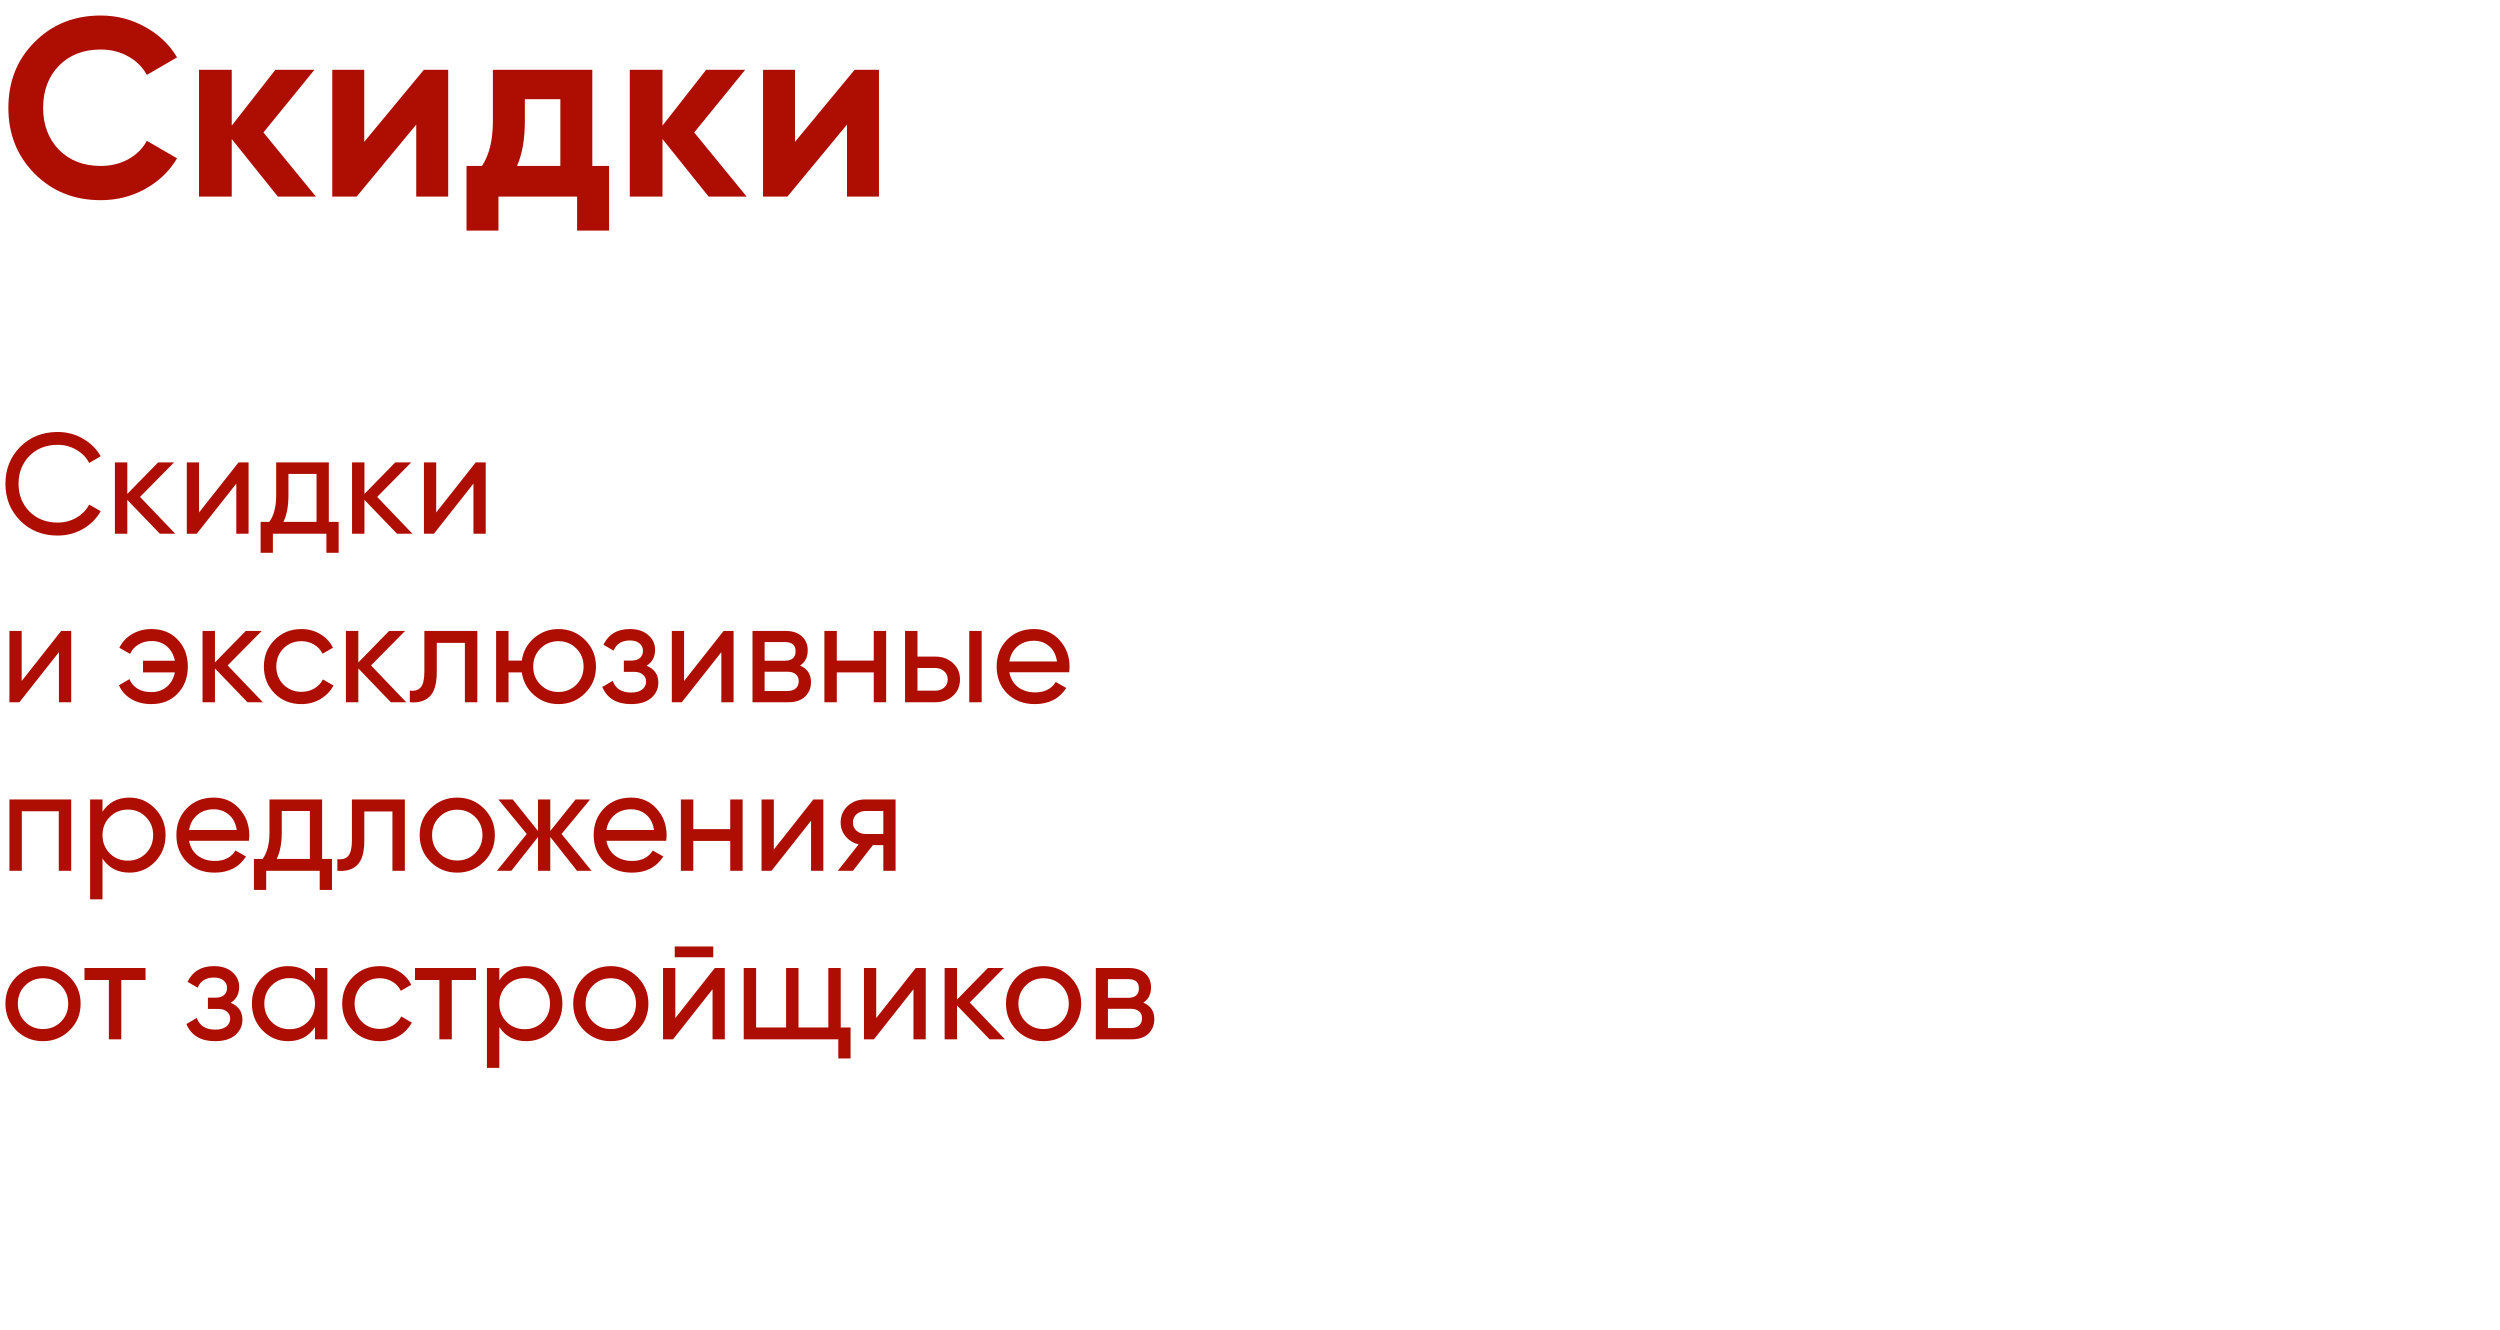
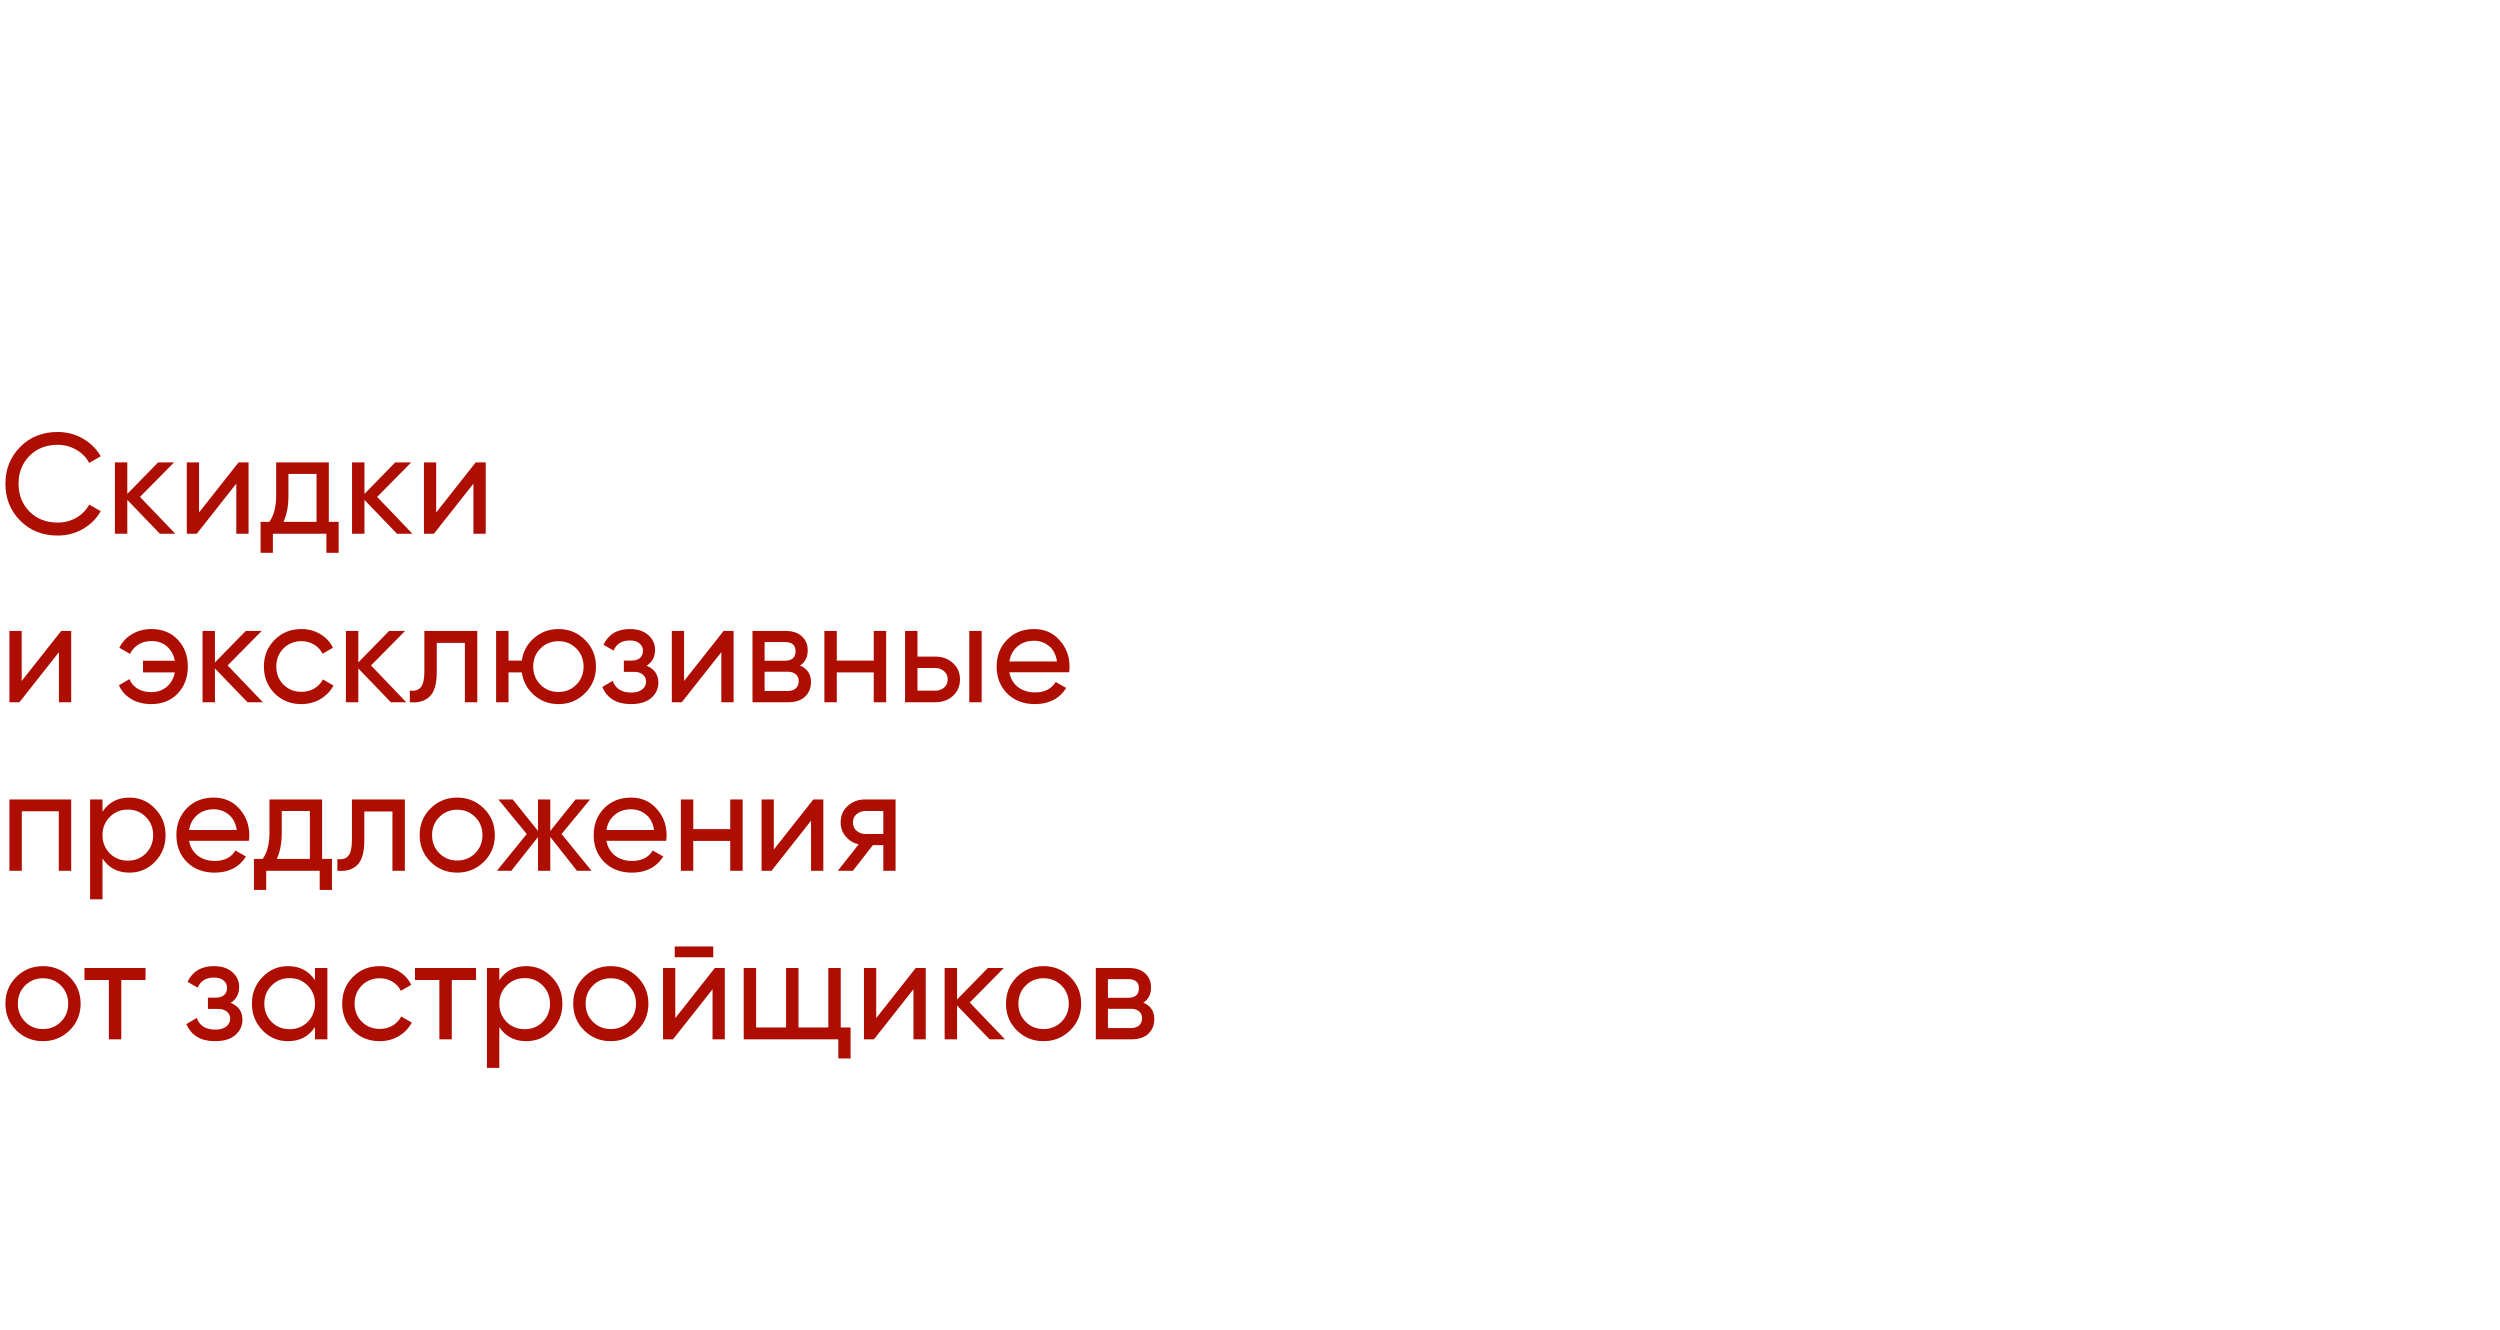
<svg xmlns="http://www.w3.org/2000/svg" width="267" height="142" viewBox="0 0 267 142" fill="none">
-   <path d="M10.755 21.379C7.919 21.379 5.562 20.431 3.684 18.535C1.824 16.657 0.894 14.318 0.894 11.518C0.894 8.701 1.824 6.362 3.684 4.502C5.562 2.606 7.919 1.658 10.755 1.658C12.47 1.658 14.051 2.064 15.495 2.877C16.958 3.671 18.096 4.755 18.909 6.128L15.685 7.997C15.216 7.148 14.547 6.489 13.68 6.019C12.813 5.532 11.838 5.288 10.755 5.288C8.913 5.288 7.423 5.866 6.285 7.022C5.165 8.195 4.605 9.694 4.605 11.518C4.605 13.325 5.165 14.815 6.285 15.988C7.423 17.144 8.913 17.722 10.755 17.722C11.838 17.722 12.813 17.487 13.68 17.018C14.565 16.53 15.234 15.871 15.685 15.04L18.909 16.909C18.096 18.282 16.958 19.375 15.495 20.187C14.051 20.982 12.47 21.379 10.755 21.379ZM28.135 14.146L33.743 21H29.679L24.749 14.851V21H21.254V7.455H24.749V13.415L29.409 7.455H33.58L28.135 14.146ZM38.901 15.149L45.267 7.455H47.867V21H44.454V13.306L38.088 21H35.487V7.455H38.901V15.149ZM63.26 7.455V17.722H65.048V24.63H61.634V21H53.236V24.63H49.823V17.722H51.476C52.252 16.566 52.64 14.968 52.64 12.927V7.455H63.26ZM55.214 17.722H59.846V10.598H56.054V12.927C56.054 14.878 55.774 16.476 55.214 17.722ZM74.141 14.146L79.748 21H75.685L70.754 14.851V21H67.26V7.455H70.754V13.415L75.414 7.455H79.586L74.141 14.146ZM84.906 15.149L91.272 7.455H93.873V21H90.459V13.306L84.093 21H81.493V7.455H84.906V15.149Z" fill="#AE0D02" />
  <path d="M6.156 57.198C4.541 57.198 3.205 56.665 2.149 55.598C1.102 54.531 0.579 53.221 0.579 51.667C0.579 50.112 1.102 48.802 2.149 47.735C3.205 46.669 4.541 46.135 6.156 46.135C7.131 46.135 8.025 46.369 8.838 46.836C9.661 47.303 10.301 47.933 10.758 48.726L9.524 49.442C9.219 48.853 8.762 48.385 8.152 48.04C7.553 47.684 6.888 47.507 6.156 47.507C4.927 47.507 3.921 47.903 3.139 48.695C2.367 49.488 1.981 50.478 1.981 51.667C1.981 52.845 2.367 53.831 3.139 54.623C3.921 55.415 4.927 55.811 6.156 55.811C6.888 55.811 7.553 55.639 8.152 55.293C8.762 54.938 9.219 54.471 9.524 53.891L10.758 54.592C10.311 55.385 9.676 56.02 8.853 56.497C8.03 56.964 7.131 57.198 6.156 57.198ZM18.716 57H17.071L13.596 53.389V57H12.271V49.381H13.596V52.749L16.888 49.381H18.594L14.953 53.069L18.716 57ZM25.481 49.381H26.547V57H25.237V51.651L21.016 57H19.949V49.381H21.26V54.73L25.481 49.381ZM35.118 55.735H36.169V59.042H34.859V57H29.144V59.042H27.834V55.735H28.763C29.251 55.065 29.495 54.125 29.495 52.916V49.381H35.118V55.735ZM30.272 55.735H33.807V50.615H30.805V52.916C30.805 54.054 30.628 54.994 30.272 55.735ZM44.044 57H42.398L38.924 53.389V57H37.598V49.381H38.924V52.749L42.215 49.381H43.922L40.28 53.069L44.044 57ZM50.808 49.381H51.875V57H50.564V51.651L46.343 57H45.276V49.381H46.587V54.73L50.808 49.381ZM6.537 67.381H7.604V75H6.293V69.651L2.072 75H1.006V67.381H2.316V72.73L6.537 67.381ZM16.174 67.183C17.332 67.183 18.267 67.559 18.978 68.311C19.699 69.062 20.06 70.022 20.06 71.191C20.06 72.349 19.699 73.309 18.978 74.07C18.257 74.822 17.317 75.198 16.159 75.198C15.346 75.198 14.635 75.02 14.026 74.665C13.416 74.299 12.974 73.806 12.7 73.187L13.828 72.531C13.99 72.948 14.269 73.283 14.666 73.537C15.072 73.791 15.57 73.918 16.159 73.918C16.819 73.918 17.373 73.725 17.82 73.339C18.267 72.953 18.551 72.445 18.673 71.815H15.275V70.566H18.673C18.551 69.936 18.272 69.428 17.835 69.042C17.398 68.656 16.85 68.463 16.189 68.463C15.651 68.463 15.179 68.59 14.772 68.844C14.376 69.088 14.082 69.418 13.889 69.834L12.746 69.179C13.05 68.559 13.508 68.072 14.117 67.716C14.726 67.361 15.412 67.183 16.174 67.183ZM28.076 75H26.431L22.956 71.389V75H21.631V67.381H22.956V70.749L26.248 67.381H27.954L24.313 71.069L28.076 75ZM32.191 75.198C31.043 75.198 30.088 74.817 29.326 74.055C28.564 73.283 28.183 72.328 28.183 71.191C28.183 70.053 28.564 69.103 29.326 68.341C30.088 67.569 31.043 67.183 32.191 67.183C32.943 67.183 33.618 67.366 34.218 67.731C34.817 68.087 35.264 68.57 35.559 69.179L34.446 69.819C34.253 69.413 33.953 69.088 33.547 68.844C33.151 68.6 32.699 68.478 32.191 68.478C31.429 68.478 30.789 68.737 30.271 69.255C29.763 69.773 29.509 70.418 29.509 71.191C29.509 71.952 29.763 72.592 30.271 73.111C30.789 73.629 31.429 73.888 32.191 73.888C32.699 73.888 33.156 73.771 33.562 73.537C33.969 73.293 34.279 72.968 34.492 72.562L35.619 73.217C35.294 73.817 34.827 74.299 34.218 74.665C33.608 75.02 32.932 75.198 32.191 75.198ZM43.389 75H41.743L38.269 71.389V75H36.943V67.381H38.269V70.749L41.56 67.381H43.267L39.625 71.069L43.389 75ZM50.976 67.381V75H49.65V68.661H46.648V71.769C46.648 73.019 46.395 73.893 45.886 74.391C45.389 74.878 44.683 75.081 43.769 75V73.751C44.286 73.822 44.673 73.71 44.926 73.415C45.191 73.111 45.323 72.552 45.323 71.739V67.381H50.976ZM59.644 67.183C60.761 67.183 61.706 67.569 62.478 68.341C63.26 69.113 63.651 70.063 63.651 71.191C63.651 72.318 63.26 73.268 62.478 74.04C61.706 74.812 60.761 75.198 59.644 75.198C58.638 75.198 57.77 74.878 57.038 74.238C56.307 73.598 55.87 72.79 55.728 71.815H54.311V75H52.985V67.381H54.311V70.55H55.728C55.87 69.575 56.307 68.773 57.038 68.143C57.78 67.503 58.648 67.183 59.644 67.183ZM59.644 73.903C60.396 73.903 61.031 73.644 61.549 73.126C62.067 72.608 62.326 71.963 62.326 71.191C62.326 70.418 62.067 69.773 61.549 69.255C61.031 68.737 60.396 68.478 59.644 68.478C58.882 68.478 58.242 68.737 57.724 69.255C57.206 69.773 56.947 70.418 56.947 71.191C56.947 71.963 57.206 72.608 57.724 73.126C58.242 73.644 58.882 73.903 59.644 73.903ZM69.049 71.099C69.892 71.444 70.313 72.049 70.313 72.912C70.313 73.552 70.059 74.096 69.551 74.543C69.043 74.98 68.322 75.198 67.388 75.198C65.864 75.198 64.843 74.589 64.325 73.37L65.437 72.714C65.732 73.547 66.387 73.964 67.403 73.964C67.911 73.964 68.302 73.857 68.576 73.644C68.861 73.42 69.003 73.136 69.003 72.79C69.003 72.486 68.886 72.237 68.652 72.044C68.429 71.851 68.124 71.754 67.738 71.754H66.626V70.55H67.449C67.835 70.55 68.134 70.459 68.348 70.276C68.561 70.083 68.668 69.824 68.668 69.499C68.668 69.174 68.541 68.91 68.287 68.707C68.043 68.504 67.703 68.402 67.266 68.402C66.412 68.402 65.833 68.763 65.529 69.484L64.447 68.859C64.985 67.742 65.925 67.183 67.266 67.183C68.099 67.183 68.754 67.396 69.231 67.823C69.719 68.249 69.963 68.773 69.963 69.392C69.963 70.164 69.658 70.733 69.049 71.099ZM77.281 67.381H78.348V75H77.037V69.651L72.816 75H71.75V67.381H73.06V72.73L77.281 67.381ZM85.44 71.084C86.222 71.409 86.614 71.998 86.614 72.851C86.614 73.481 86.4 73.999 85.974 74.406C85.557 74.802 84.958 75 84.175 75H80.366V67.381H83.871C84.632 67.381 85.222 67.574 85.638 67.96C86.055 68.336 86.263 68.834 86.263 69.453C86.263 70.185 85.989 70.728 85.44 71.084ZM83.81 68.57H81.661V70.566H83.81C84.582 70.566 84.968 70.225 84.968 69.545C84.968 68.895 84.582 68.57 83.81 68.57ZM84.099 73.796C84.485 73.796 84.78 73.705 84.983 73.522C85.196 73.339 85.303 73.08 85.303 72.745C85.303 72.43 85.196 72.186 84.983 72.013C84.78 71.831 84.485 71.739 84.099 71.739H81.661V73.796H84.099ZM93.317 67.381H94.642V75H93.317V71.815H89.37V75H88.044V67.381H89.37V70.55H93.317V67.381ZM99.876 70.124C100.638 70.124 101.267 70.352 101.765 70.809C102.273 71.257 102.527 71.841 102.527 72.562C102.527 73.283 102.273 73.872 101.765 74.329C101.267 74.776 100.638 75 99.876 75H96.66V67.381H97.986V70.124H99.876ZM103.518 67.381H104.843V75H103.518V67.381ZM99.876 73.766C100.252 73.766 100.567 73.659 100.82 73.446C101.085 73.222 101.217 72.928 101.217 72.562C101.217 72.196 101.085 71.902 100.82 71.678C100.567 71.455 100.252 71.343 99.876 71.343H97.986V73.766H99.876ZM107.798 71.8C107.93 72.481 108.24 73.009 108.728 73.385C109.226 73.761 109.835 73.949 110.556 73.949C111.562 73.949 112.294 73.578 112.751 72.836L113.878 73.476C113.137 74.624 112.019 75.198 110.526 75.198C109.317 75.198 108.332 74.822 107.57 74.07C106.818 73.309 106.442 72.349 106.442 71.191C106.442 70.043 106.813 69.088 107.555 68.326C108.296 67.564 109.256 67.183 110.435 67.183C111.552 67.183 112.461 67.579 113.162 68.371C113.873 69.154 114.229 70.098 114.229 71.206C114.229 71.399 114.214 71.597 114.183 71.8H107.798ZM110.435 68.432C109.723 68.432 109.134 68.636 108.667 69.042C108.2 69.438 107.91 69.971 107.798 70.642H112.888C112.776 69.921 112.492 69.372 112.035 68.996C111.577 68.62 111.044 68.432 110.435 68.432ZM7.604 85.381V93H6.278V86.646H2.331V93H1.006V85.381H7.604ZM13.828 85.183C14.894 85.183 15.803 85.574 16.555 86.356C17.307 87.128 17.683 88.073 17.683 89.191C17.683 90.308 17.307 91.258 16.555 92.04C15.803 92.812 14.894 93.198 13.828 93.198C12.568 93.198 11.608 92.695 10.947 91.689V96.048H9.622V85.381H10.947V86.691C11.608 85.686 12.568 85.183 13.828 85.183ZM13.66 91.918C14.422 91.918 15.062 91.659 15.58 91.141C16.098 90.613 16.357 89.963 16.357 89.191C16.357 88.418 16.098 87.773 15.58 87.255C15.062 86.727 14.422 86.463 13.66 86.463C12.888 86.463 12.243 86.727 11.725 87.255C11.207 87.773 10.947 88.418 10.947 89.191C10.947 89.963 11.207 90.613 11.725 91.141C12.243 91.659 12.888 91.918 13.66 91.918ZM20.194 89.8C20.326 90.481 20.636 91.009 21.124 91.385C21.622 91.761 22.231 91.949 22.952 91.949C23.958 91.949 24.689 91.578 25.146 90.836L26.274 91.476C25.533 92.624 24.415 93.198 22.922 93.198C21.713 93.198 20.727 92.822 19.966 92.07C19.214 91.309 18.838 90.349 18.838 89.191C18.838 88.043 19.209 87.088 19.95 86.326C20.692 85.564 21.652 85.183 22.83 85.183C23.948 85.183 24.857 85.579 25.558 86.371C26.269 87.154 26.625 88.098 26.625 89.206C26.625 89.399 26.609 89.597 26.579 89.8H20.194ZM22.83 86.432C22.119 86.432 21.53 86.636 21.063 87.042C20.595 87.438 20.306 87.971 20.194 88.642H25.284C25.172 87.921 24.887 87.372 24.43 86.996C23.973 86.62 23.44 86.432 22.83 86.432ZM34.403 91.735H35.455V95.042H34.144V93H28.43V95.042H27.119V91.735H28.049C28.537 91.065 28.78 90.125 28.78 88.916V85.381H34.403V91.735ZM29.558 91.735H33.093V86.615H30.091V88.916C30.091 90.054 29.913 90.994 29.558 91.735ZM43.238 85.381V93H41.912V86.661H38.91V89.769C38.91 91.019 38.656 91.893 38.148 92.391C37.651 92.878 36.945 93.081 36.03 93V91.751C36.548 91.822 36.934 91.71 37.188 91.415C37.453 91.111 37.585 90.552 37.585 89.739V85.381H43.238ZM51.677 92.04C50.895 92.812 49.945 93.198 48.828 93.198C47.71 93.198 46.76 92.812 45.978 92.04C45.206 91.268 44.82 90.318 44.82 89.191C44.82 88.063 45.206 87.113 45.978 86.341C46.76 85.569 47.71 85.183 48.828 85.183C49.945 85.183 50.895 85.569 51.677 86.341C52.459 87.113 52.851 88.063 52.851 89.191C52.851 90.318 52.459 91.268 51.677 92.04ZM48.828 91.903C49.59 91.903 50.23 91.644 50.748 91.126C51.266 90.608 51.525 89.963 51.525 89.191C51.525 88.418 51.266 87.773 50.748 87.255C50.23 86.737 49.59 86.478 48.828 86.478C48.076 86.478 47.441 86.737 46.923 87.255C46.405 87.773 46.146 88.418 46.146 89.191C46.146 89.963 46.405 90.608 46.923 91.126C47.441 91.644 48.076 91.903 48.828 91.903ZM63.175 93H61.62L58.771 89.389V93H57.461V89.389L54.611 93H53.072L56.257 89.069L53.224 85.381H54.763L57.461 88.749V85.381H58.771V88.749L61.468 85.381H63.022L59.975 89.069L63.175 93ZM64.763 89.8C64.895 90.481 65.204 91.009 65.692 91.385C66.19 91.761 66.799 91.949 67.521 91.949C68.526 91.949 69.258 91.578 69.715 90.836L70.843 91.476C70.101 92.624 68.984 93.198 67.49 93.198C66.281 93.198 65.296 92.822 64.534 92.07C63.782 91.309 63.406 90.349 63.406 89.191C63.406 88.043 63.777 87.088 64.519 86.326C65.26 85.564 66.22 85.183 67.399 85.183C68.516 85.183 69.425 85.579 70.126 86.371C70.838 87.154 71.193 88.098 71.193 89.206C71.193 89.399 71.178 89.597 71.147 89.8H64.763ZM67.399 86.432C66.688 86.432 66.099 86.636 65.631 87.042C65.164 87.438 64.874 87.971 64.763 88.642H69.852C69.74 87.921 69.456 87.372 68.999 86.996C68.542 86.62 68.008 86.432 67.399 86.432ZM77.989 85.381H79.315V93H77.989V89.815H74.043V93H72.717V85.381H74.043V88.55H77.989V85.381ZM86.865 85.381H87.931V93H86.621V87.651L82.4 93H81.333V85.381H82.644V90.73L86.865 85.381ZM95.648 85.381V93H94.338V90.257H93.225L91.092 93H89.477L91.701 90.181C91.133 90.039 90.67 89.754 90.315 89.328C89.959 88.901 89.781 88.403 89.781 87.834C89.781 87.133 90.03 86.549 90.528 86.082C91.026 85.615 91.651 85.381 92.403 85.381H95.648ZM92.448 89.069H94.338V86.615H92.448C92.072 86.615 91.752 86.727 91.488 86.951C91.224 87.174 91.092 87.474 91.092 87.85C91.092 88.215 91.224 88.51 91.488 88.733C91.752 88.957 92.072 89.069 92.448 89.069ZM7.436 110.04C6.654 110.812 5.704 111.198 4.587 111.198C3.469 111.198 2.519 110.812 1.737 110.04C0.965 109.268 0.579 108.318 0.579 107.19C0.579 106.063 0.965 105.113 1.737 104.341C2.519 103.569 3.469 103.183 4.587 103.183C5.704 103.183 6.654 103.569 7.436 104.341C8.218 105.113 8.61 106.063 8.61 107.19C8.61 108.318 8.218 109.268 7.436 110.04ZM4.587 109.903C5.349 109.903 5.989 109.644 6.507 109.126C7.025 108.608 7.284 107.963 7.284 107.19C7.284 106.418 7.025 105.773 6.507 105.255C5.989 104.737 5.349 104.478 4.587 104.478C3.835 104.478 3.2 104.737 2.682 105.255C2.164 105.773 1.905 106.418 1.905 107.19C1.905 107.963 2.164 108.608 2.682 109.126C3.2 109.644 3.835 109.903 4.587 109.903ZM15.543 103.381V104.661H12.953V111H11.627V104.661H9.021V103.381H15.543ZM24.629 107.099C25.472 107.444 25.894 108.049 25.894 108.912C25.894 109.552 25.64 110.096 25.132 110.543C24.624 110.98 23.903 111.198 22.968 111.198C21.444 111.198 20.423 110.589 19.905 109.37L21.017 108.714C21.312 109.547 21.967 109.964 22.983 109.964C23.491 109.964 23.882 109.857 24.157 109.644C24.441 109.42 24.583 109.136 24.583 108.79C24.583 108.486 24.466 108.237 24.233 108.044C24.009 107.851 23.704 107.754 23.319 107.754H22.206V106.55H23.029C23.415 106.55 23.715 106.459 23.928 106.276C24.141 106.083 24.248 105.824 24.248 105.499C24.248 105.174 24.121 104.91 23.867 104.707C23.623 104.503 23.283 104.402 22.846 104.402C21.993 104.402 21.414 104.763 21.109 105.484L20.027 104.859C20.565 103.742 21.505 103.183 22.846 103.183C23.679 103.183 24.334 103.396 24.812 103.823C25.299 104.25 25.543 104.773 25.543 105.392C25.543 106.164 25.238 106.733 24.629 107.099ZM33.639 103.381H34.964V111H33.639V109.69C32.978 110.695 32.018 111.198 30.759 111.198C29.692 111.198 28.783 110.812 28.031 110.04C27.279 109.258 26.904 108.308 26.904 107.19C26.904 106.073 27.279 105.128 28.031 104.356C28.783 103.574 29.692 103.183 30.759 103.183C32.018 103.183 32.978 103.686 33.639 104.691V103.381ZM30.926 109.918C31.698 109.918 32.343 109.659 32.861 109.141C33.38 108.613 33.639 107.963 33.639 107.19C33.639 106.418 33.38 105.773 32.861 105.255C32.343 104.727 31.698 104.463 30.926 104.463C30.164 104.463 29.524 104.727 29.006 105.255C28.488 105.773 28.229 106.418 28.229 107.19C28.229 107.963 28.488 108.613 29.006 109.141C29.524 109.659 30.164 109.918 30.926 109.918ZM40.554 111.198C39.406 111.198 38.451 110.817 37.689 110.055C36.927 109.283 36.546 108.328 36.546 107.19C36.546 106.053 36.927 105.103 37.689 104.341C38.451 103.569 39.406 103.183 40.554 103.183C41.306 103.183 41.981 103.366 42.581 103.731C43.18 104.087 43.627 104.57 43.922 105.179L42.809 105.819C42.616 105.413 42.316 105.088 41.91 104.844C41.514 104.6 41.062 104.478 40.554 104.478C39.792 104.478 39.152 104.737 38.634 105.255C38.126 105.773 37.872 106.418 37.872 107.19C37.872 107.952 38.126 108.592 38.634 109.11C39.152 109.629 39.792 109.888 40.554 109.888C41.062 109.888 41.519 109.771 41.925 109.537C42.332 109.293 42.642 108.968 42.855 108.562L43.983 109.217C43.657 109.817 43.19 110.299 42.581 110.665C41.971 111.02 41.295 111.198 40.554 111.198ZM50.841 103.381V104.661H48.251V111H46.925V104.661H44.319V103.381H50.841ZM56.209 103.183C57.275 103.183 58.184 103.574 58.936 104.356C59.688 105.128 60.064 106.073 60.064 107.19C60.064 108.308 59.688 109.258 58.936 110.04C58.184 110.812 57.275 111.198 56.209 111.198C54.949 111.198 53.989 110.695 53.328 109.69V114.048H52.003V103.381H53.328V104.691C53.989 103.686 54.949 103.183 56.209 103.183ZM56.041 109.918C56.803 109.918 57.443 109.659 57.961 109.141C58.479 108.613 58.738 107.963 58.738 107.19C58.738 106.418 58.479 105.773 57.961 105.255C57.443 104.727 56.803 104.463 56.041 104.463C55.269 104.463 54.624 104.727 54.106 105.255C53.587 105.773 53.328 106.418 53.328 107.19C53.328 107.963 53.587 108.613 54.106 109.141C54.624 109.659 55.269 109.918 56.041 109.918ZM68.076 110.04C67.294 110.812 66.344 111.198 65.227 111.198C64.109 111.198 63.159 110.812 62.377 110.04C61.605 109.268 61.219 108.318 61.219 107.19C61.219 106.063 61.605 105.113 62.377 104.341C63.159 103.569 64.109 103.183 65.227 103.183C66.344 103.183 67.294 103.569 68.076 104.341C68.858 105.113 69.249 106.063 69.249 107.19C69.249 108.318 68.858 109.268 68.076 110.04ZM65.227 109.903C65.989 109.903 66.629 109.644 67.147 109.126C67.665 108.608 67.924 107.963 67.924 107.19C67.924 106.418 67.665 105.773 67.147 105.255C66.629 104.737 65.989 104.478 65.227 104.478C64.475 104.478 63.84 104.737 63.322 105.255C62.804 105.773 62.545 106.418 62.545 107.19C62.545 107.963 62.804 108.608 63.322 109.126C63.84 109.644 64.475 109.903 65.227 109.903ZM72.062 102.238V101.08H76.176V102.238H72.062ZM76.344 103.381H77.41V111H76.1V105.651L71.879 111H70.812V103.381H72.123V108.73L76.344 103.381ZM89.79 109.735H90.842V113.042H89.531V111H79.428V103.381H80.754V109.735H83.954V103.381H85.28V109.735H88.465V103.381H89.79V109.735ZM97.802 103.381H98.869V111H97.558V105.651L93.337 111H92.271V103.381H93.581V108.73L97.802 103.381ZM107.332 111H105.687L102.212 107.389V111H100.887V103.381H102.212V106.749L105.504 103.381H107.21L103.569 107.069L107.332 111ZM114.296 110.04C113.514 110.812 112.564 111.198 111.447 111.198C110.329 111.198 109.379 110.812 108.597 110.04C107.825 109.268 107.439 108.318 107.439 107.19C107.439 106.063 107.825 105.113 108.597 104.341C109.379 103.569 110.329 103.183 111.447 103.183C112.564 103.183 113.514 103.569 114.296 104.341C115.079 105.113 115.47 106.063 115.47 107.19C115.47 108.318 115.079 109.268 114.296 110.04ZM111.447 109.903C112.209 109.903 112.849 109.644 113.367 109.126C113.885 108.608 114.144 107.963 114.144 107.19C114.144 106.418 113.885 105.773 113.367 105.255C112.849 104.737 112.209 104.478 111.447 104.478C110.695 104.478 110.06 104.737 109.542 105.255C109.024 105.773 108.765 106.418 108.765 107.19C108.765 107.963 109.024 108.608 109.542 109.126C110.06 109.644 110.695 109.903 111.447 109.903ZM122.107 107.084C122.889 107.409 123.28 107.998 123.28 108.851C123.28 109.481 123.067 109.999 122.64 110.406C122.224 110.802 121.624 111 120.842 111H117.033V103.381H120.537C121.299 103.381 121.888 103.574 122.305 103.96C122.721 104.336 122.93 104.834 122.93 105.453C122.93 106.185 122.655 106.728 122.107 107.084ZM120.476 104.57H118.328V106.566H120.476C121.248 106.566 121.634 106.225 121.634 105.545C121.634 104.895 121.248 104.57 120.476 104.57ZM120.766 109.796C121.152 109.796 121.446 109.705 121.65 109.522C121.863 109.339 121.97 109.08 121.97 108.745C121.97 108.43 121.863 108.186 121.65 108.013C121.446 107.83 121.152 107.739 120.766 107.739H118.328V109.796H120.766Z" fill="#AE0D02" />
</svg>